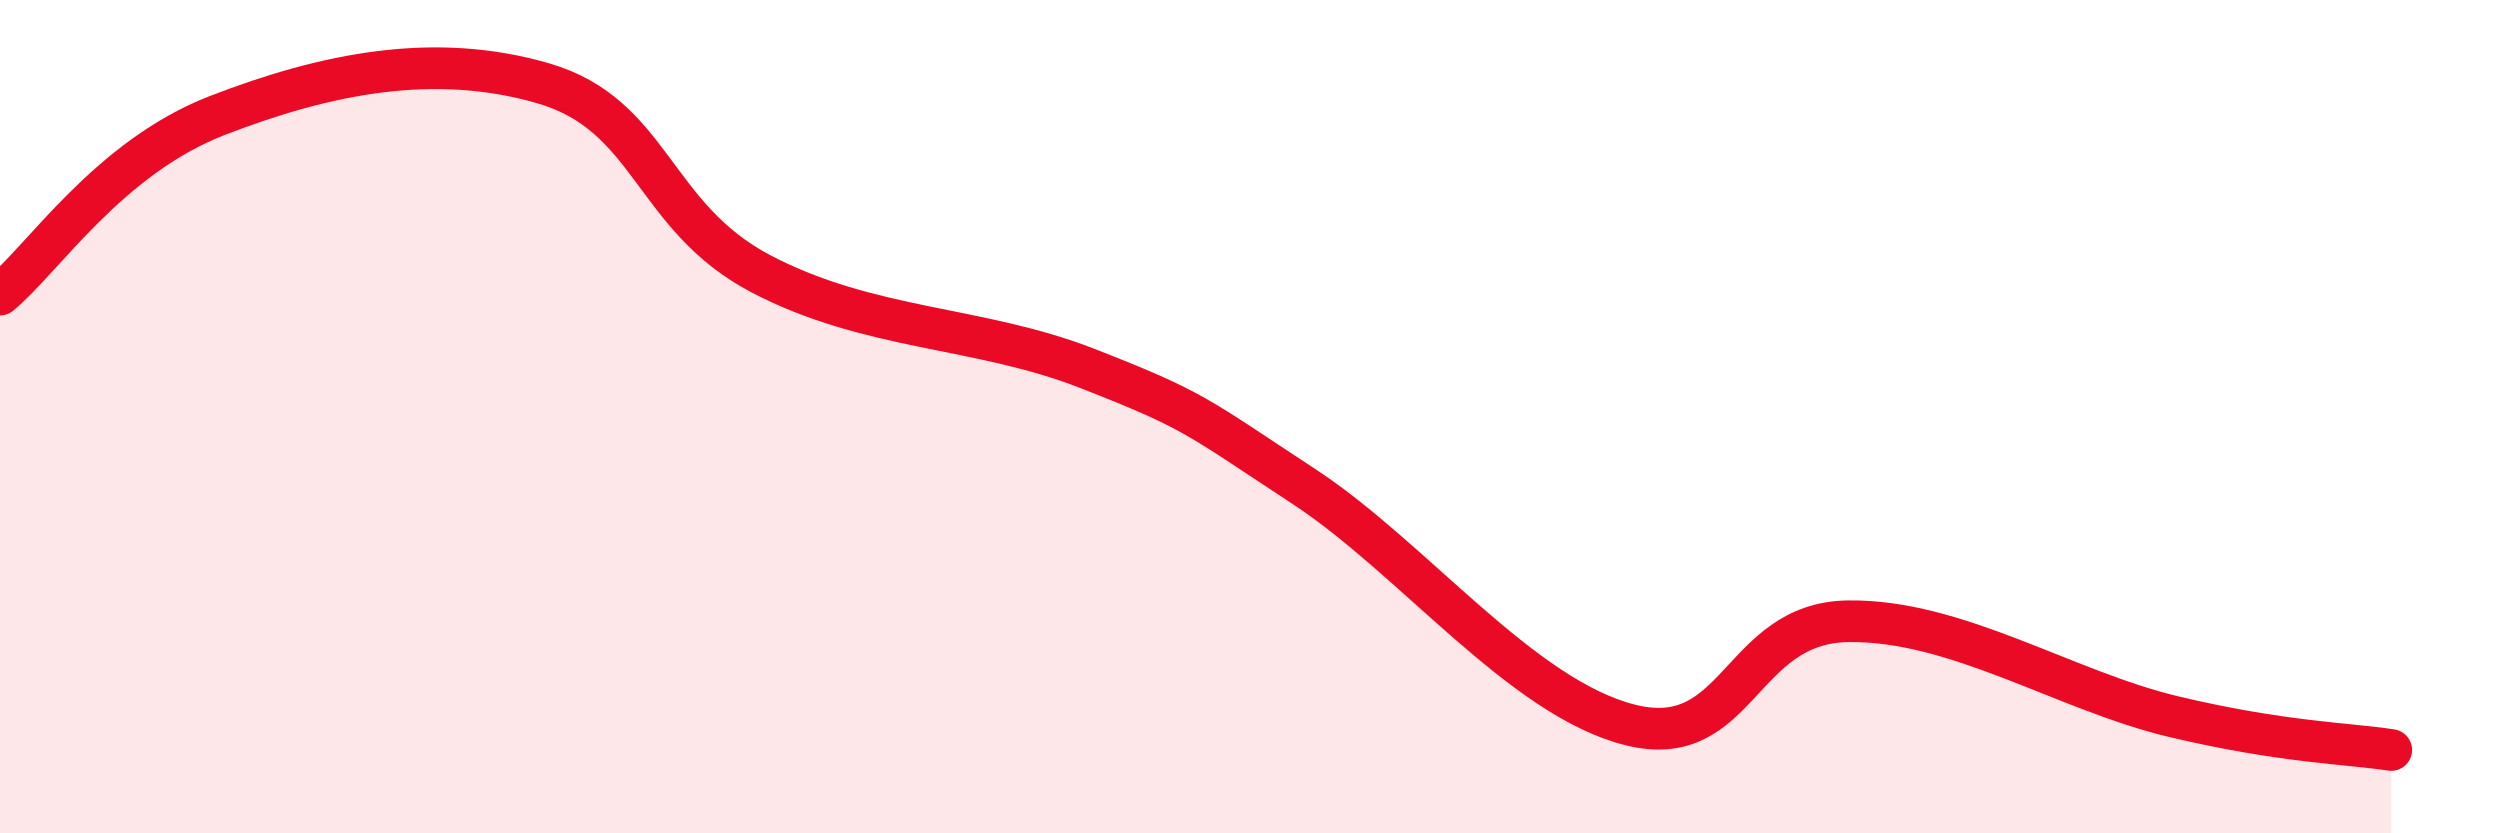
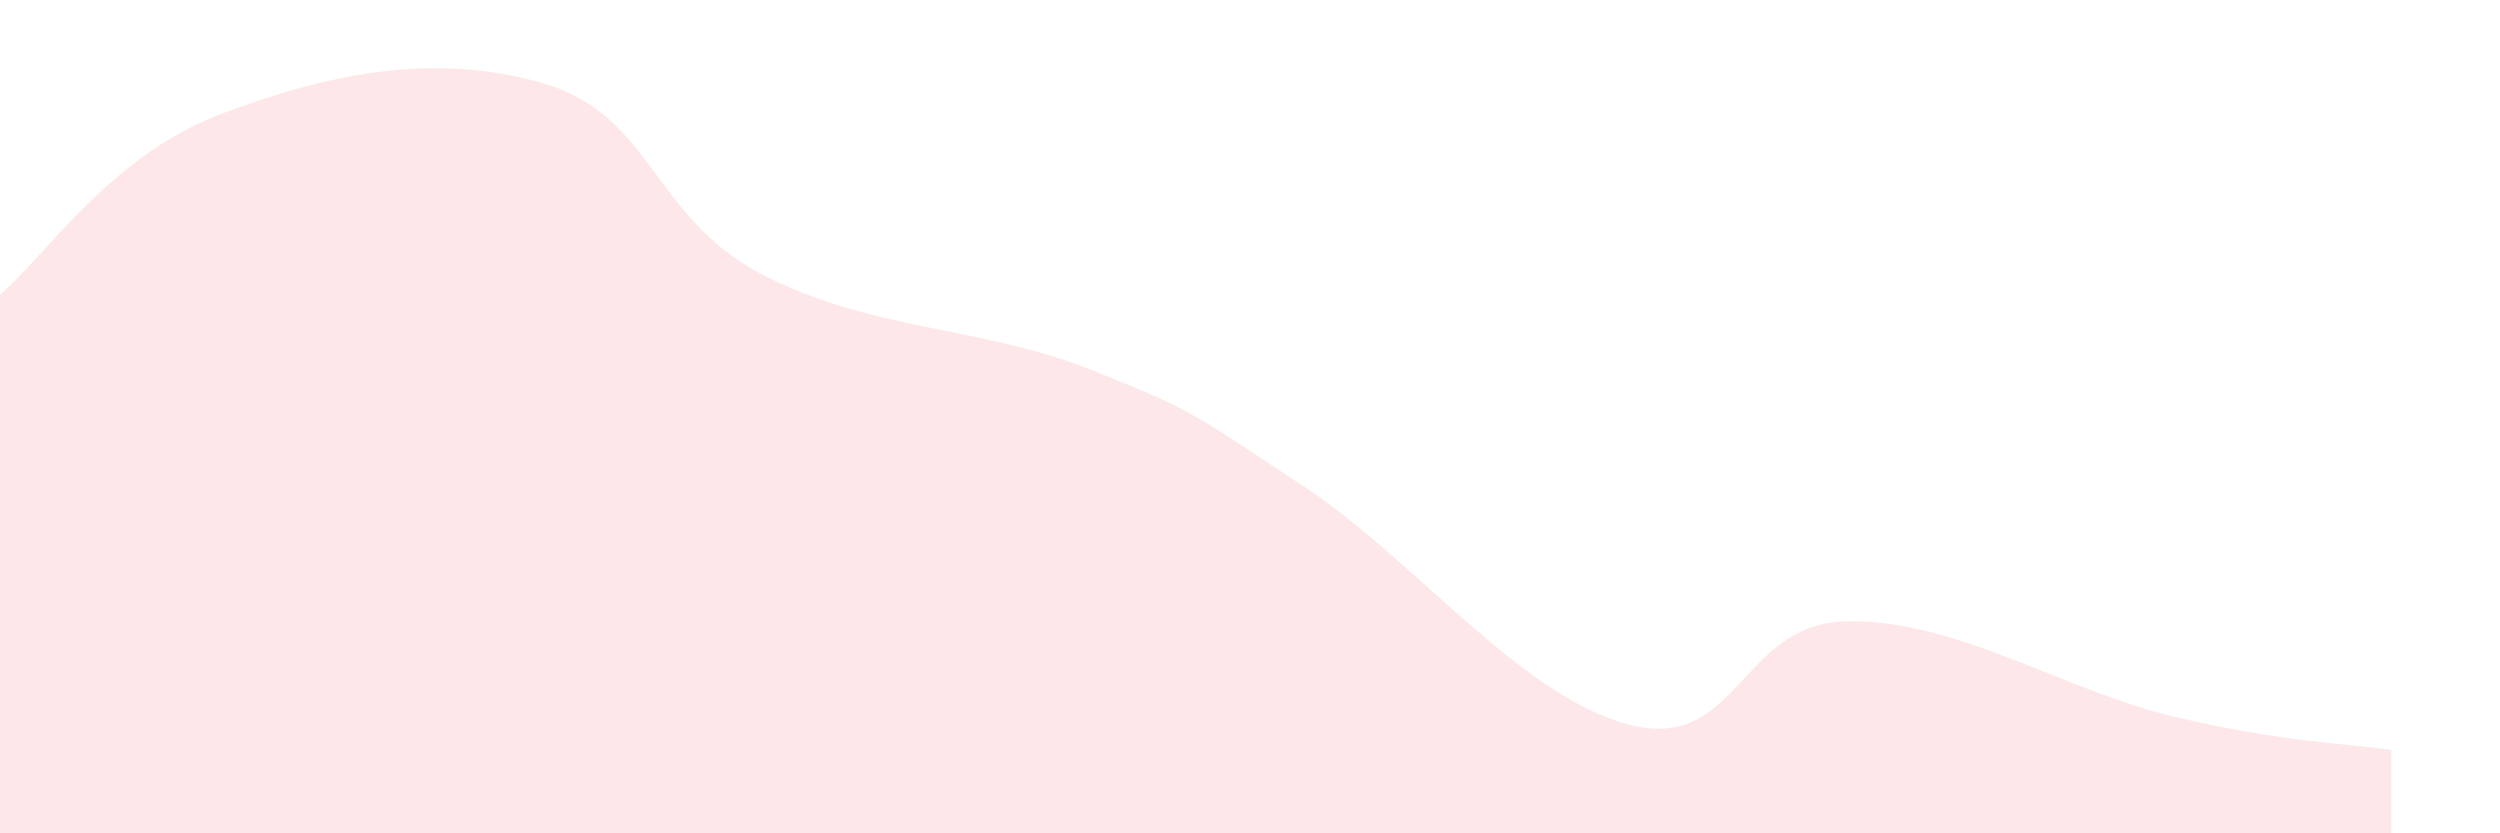
<svg xmlns="http://www.w3.org/2000/svg" width="60" height="20" viewBox="0 0 60 20">
  <path d="M 0,7.07 C 1.04,6.21 2.61,3.78 5.22,2.77 C 7.83,1.76 10.43,1.24 13.04,2 C 15.65,2.76 15.65,5.2 18.26,6.57 C 20.87,7.94 23.48,7.82 26.09,8.84 C 28.7,9.86 28.69,9.97 31.3,11.68 C 33.91,13.39 36.52,16.75 39.13,17.4 C 41.74,18.05 41.74,14.95 44.35,14.91 C 46.96,14.87 49.56,16.58 52.17,17.2 C 54.78,17.82 56.35,17.84 57.39,18L57.39 20L0 20Z" fill="#EB0A25" opacity="0.1" stroke-linecap="round" stroke-linejoin="round" />
-   <path d="M 0,7.07 C 1.04,6.21 2.61,3.78 5.22,2.77 C 7.83,1.76 10.43,1.24 13.04,2 C 15.65,2.76 15.65,5.2 18.26,6.57 C 20.87,7.94 23.48,7.82 26.09,8.84 C 28.7,9.86 28.69,9.97 31.3,11.68 C 33.91,13.39 36.52,16.75 39.13,17.4 C 41.74,18.05 41.74,14.95 44.35,14.91 C 46.96,14.87 49.56,16.58 52.17,17.2 C 54.78,17.82 56.35,17.84 57.39,18" stroke="#EB0A25" stroke-width="1" fill="none" stroke-linecap="round" stroke-linejoin="round" />
</svg>